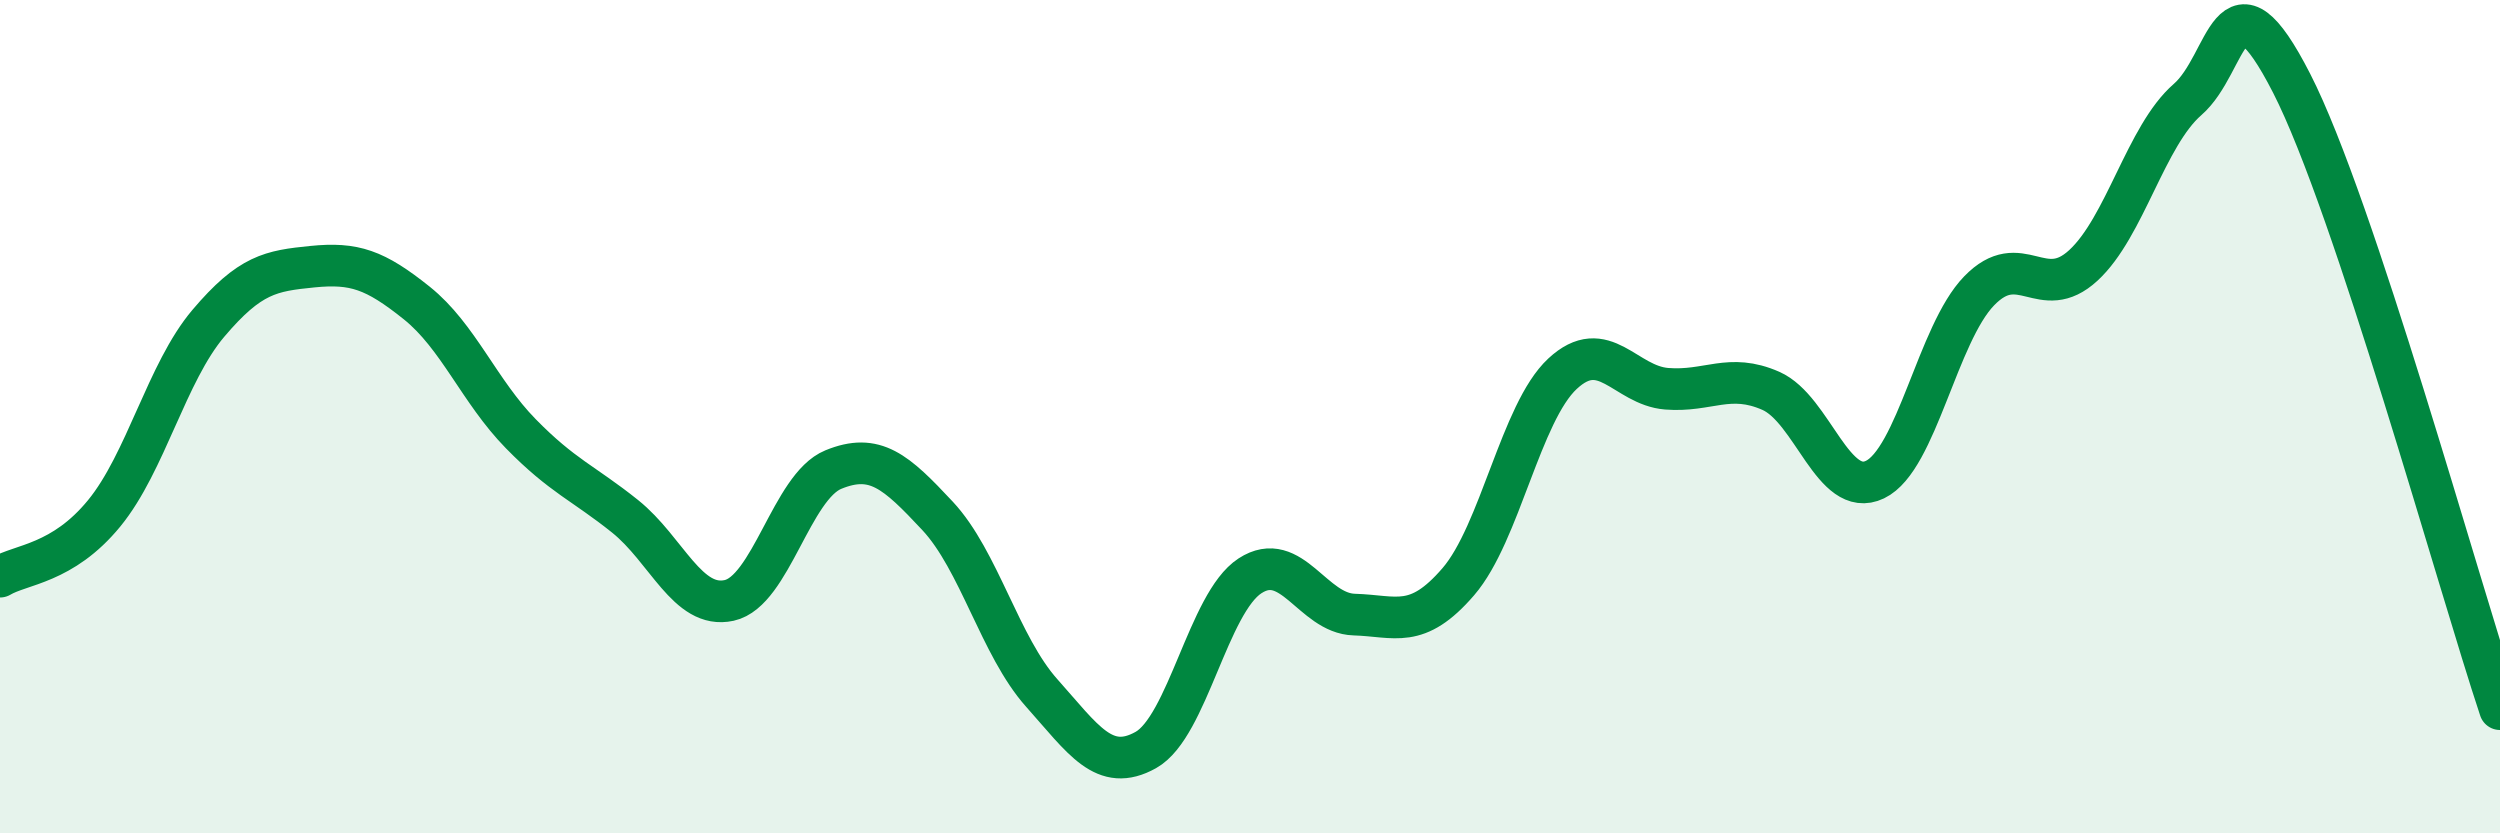
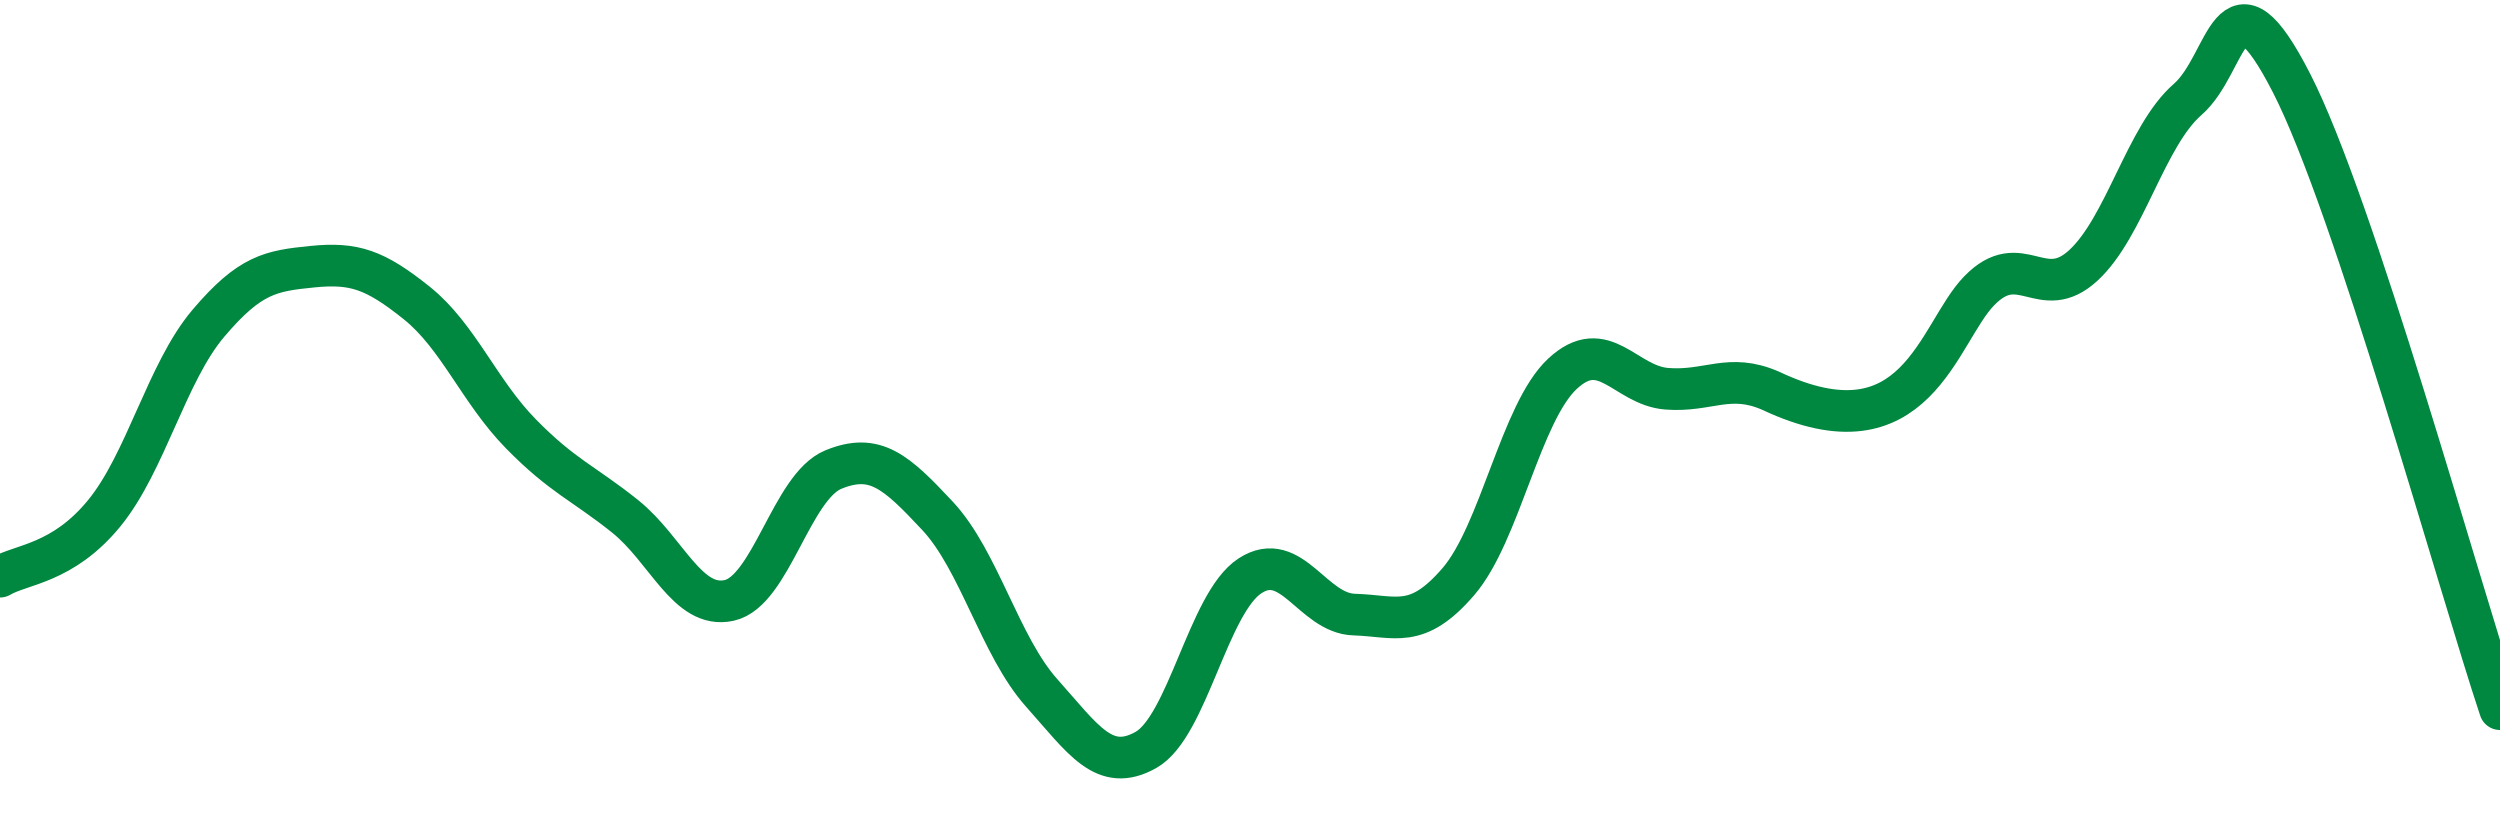
<svg xmlns="http://www.w3.org/2000/svg" width="60" height="20" viewBox="0 0 60 20">
-   <path d="M 0,13.84 C 0.5,13.54 1.5,13.54 2.5,12.32 C 3.5,11.1 4,8.94 5,7.76 C 6,6.58 6.5,6.5 7.5,6.4 C 8.5,6.3 9,6.47 10,7.27 C 11,8.07 11.5,9.39 12.5,10.41 C 13.5,11.43 14,11.59 15,12.39 C 16,13.19 16.5,14.63 17.5,14.41 C 18.5,14.19 19,11.68 20,11.27 C 21,10.86 21.5,11.31 22.5,12.38 C 23.5,13.45 24,15.51 25,16.63 C 26,17.75 26.5,18.56 27.5,18 C 28.5,17.44 29,14.47 30,13.82 C 31,13.17 31.5,14.72 32.5,14.75 C 33.5,14.78 34,15.12 35,13.96 C 36,12.8 36.5,9.9 37.5,8.97 C 38.5,8.04 39,9.25 40,9.33 C 41,9.41 41.5,8.94 42.5,9.38 C 43.5,9.82 44,11.99 45,11.51 C 46,11.03 46.5,8.01 47.5,6.98 C 48.5,5.95 49,7.29 50,6.37 C 51,5.45 51.5,3.26 52.5,2.39 C 53.5,1.52 53.5,-0.93 55,2 C 56.5,4.93 59,14.02 60,17.02L60 20L0 20Z" fill="#008740" opacity="0.1" stroke-linecap="round" stroke-linejoin="round" />
-   <path d="M 0,13.84 C 0.5,13.54 1.5,13.54 2.5,12.32 C 3.5,11.1 4,8.94 5,7.76 C 6,6.58 6.5,6.5 7.5,6.4 C 8.5,6.3 9,6.47 10,7.27 C 11,8.07 11.5,9.39 12.5,10.41 C 13.5,11.43 14,11.59 15,12.39 C 16,13.19 16.5,14.63 17.5,14.41 C 18.5,14.19 19,11.68 20,11.27 C 21,10.86 21.5,11.31 22.5,12.38 C 23.5,13.45 24,15.51 25,16.63 C 26,17.75 26.5,18.56 27.5,18 C 28.5,17.44 29,14.47 30,13.82 C 31,13.17 31.5,14.72 32.5,14.75 C 33.5,14.78 34,15.12 35,13.96 C 36,12.8 36.5,9.9 37.5,8.97 C 38.5,8.04 39,9.25 40,9.33 C 41,9.41 41.5,8.94 42.5,9.38 C 43.5,9.82 44,11.99 45,11.51 C 46,11.03 46.5,8.01 47.5,6.98 C 48.5,5.95 49,7.29 50,6.37 C 51,5.45 51.5,3.26 52.5,2.39 C 53.5,1.52 53.5,-0.93 55,2 C 56.5,4.93 59,14.02 60,17.02" stroke="#008740" stroke-width="1" fill="none" stroke-linecap="round" stroke-linejoin="round" />
+   <path d="M 0,13.84 C 0.5,13.54 1.5,13.54 2.5,12.32 C 3.5,11.1 4,8.94 5,7.76 C 6,6.58 6.5,6.5 7.5,6.4 C 8.5,6.3 9,6.47 10,7.27 C 11,8.07 11.5,9.39 12.5,10.41 C 13.5,11.43 14,11.59 15,12.39 C 16,13.19 16.5,14.63 17.5,14.41 C 18.5,14.19 19,11.68 20,11.27 C 21,10.86 21.5,11.31 22.5,12.38 C 23.5,13.45 24,15.51 25,16.63 C 26,17.75 26.5,18.56 27.5,18 C 28.5,17.44 29,14.47 30,13.82 C 31,13.17 31.5,14.72 32.5,14.75 C 33.5,14.78 34,15.12 35,13.96 C 36,12.8 36.5,9.9 37.5,8.97 C 38.5,8.04 39,9.25 40,9.33 C 41,9.41 41.5,8.94 42.5,9.38 C 46,11.03 46.5,8.01 47.5,6.98 C 48.5,5.95 49,7.29 50,6.37 C 51,5.45 51.5,3.26 52.5,2.39 C 53.5,1.52 53.5,-0.93 55,2 C 56.5,4.93 59,14.02 60,17.02" stroke="#008740" stroke-width="1" fill="none" stroke-linecap="round" stroke-linejoin="round" />
</svg>